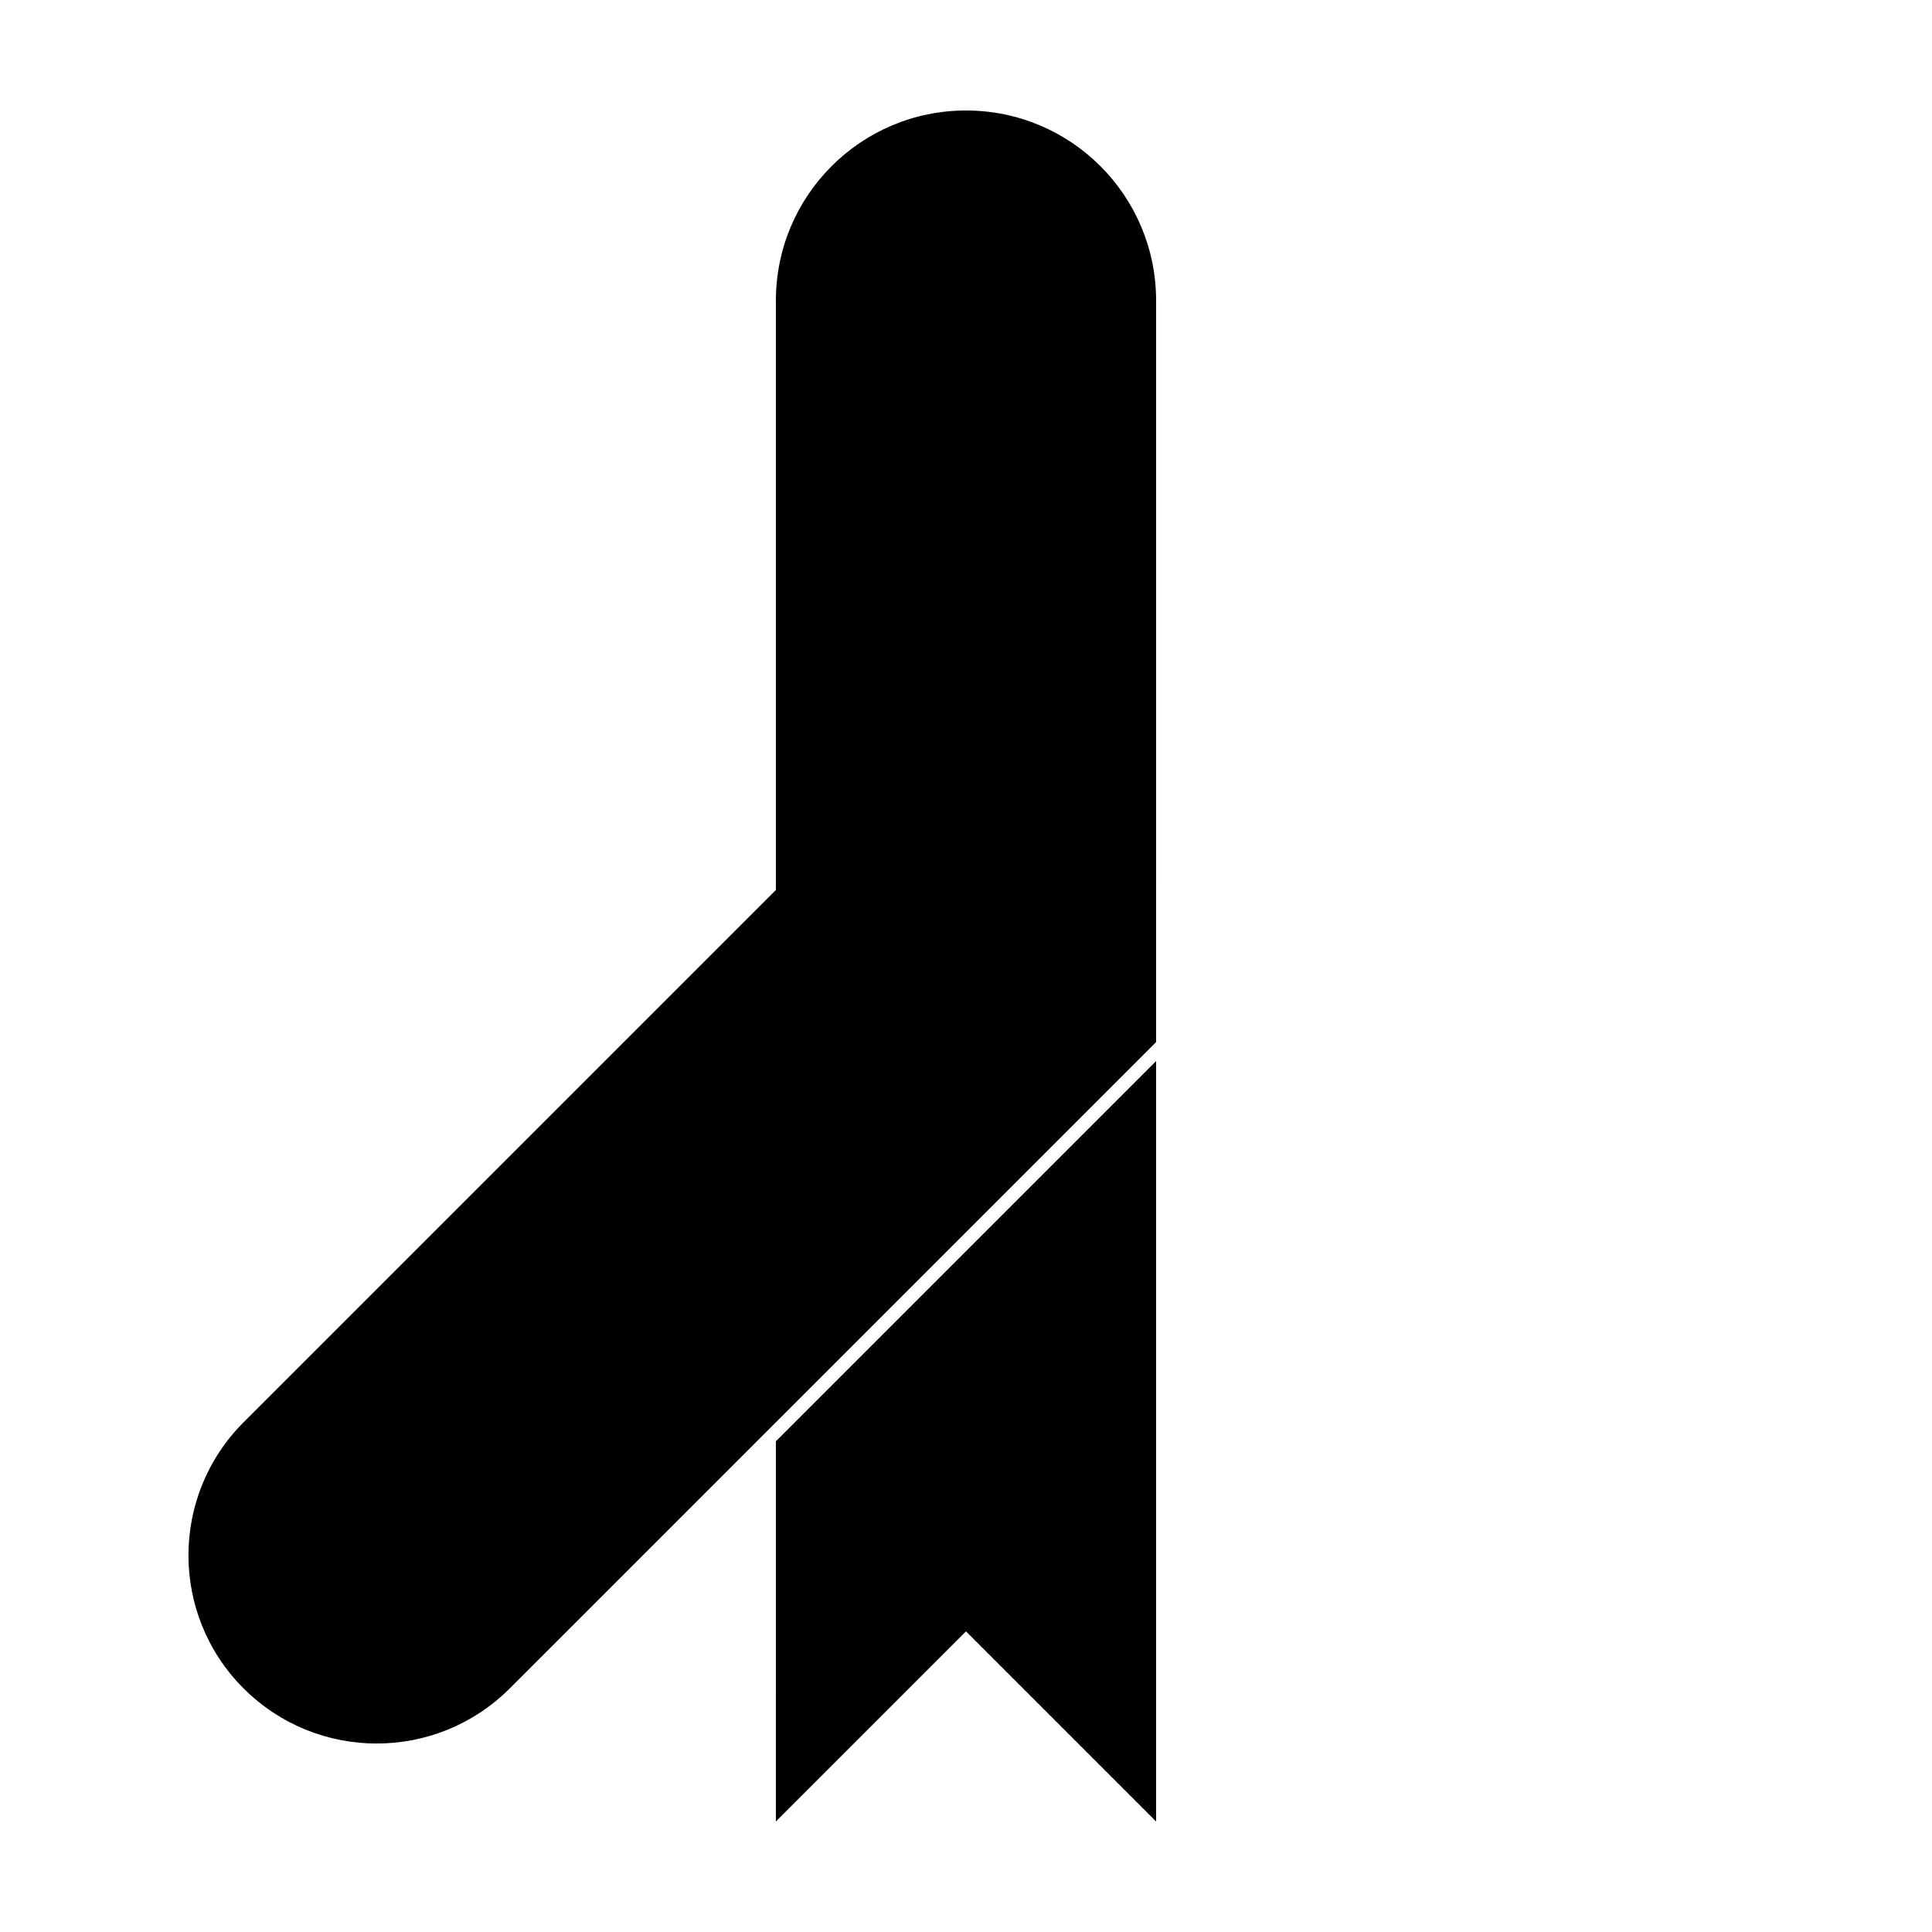
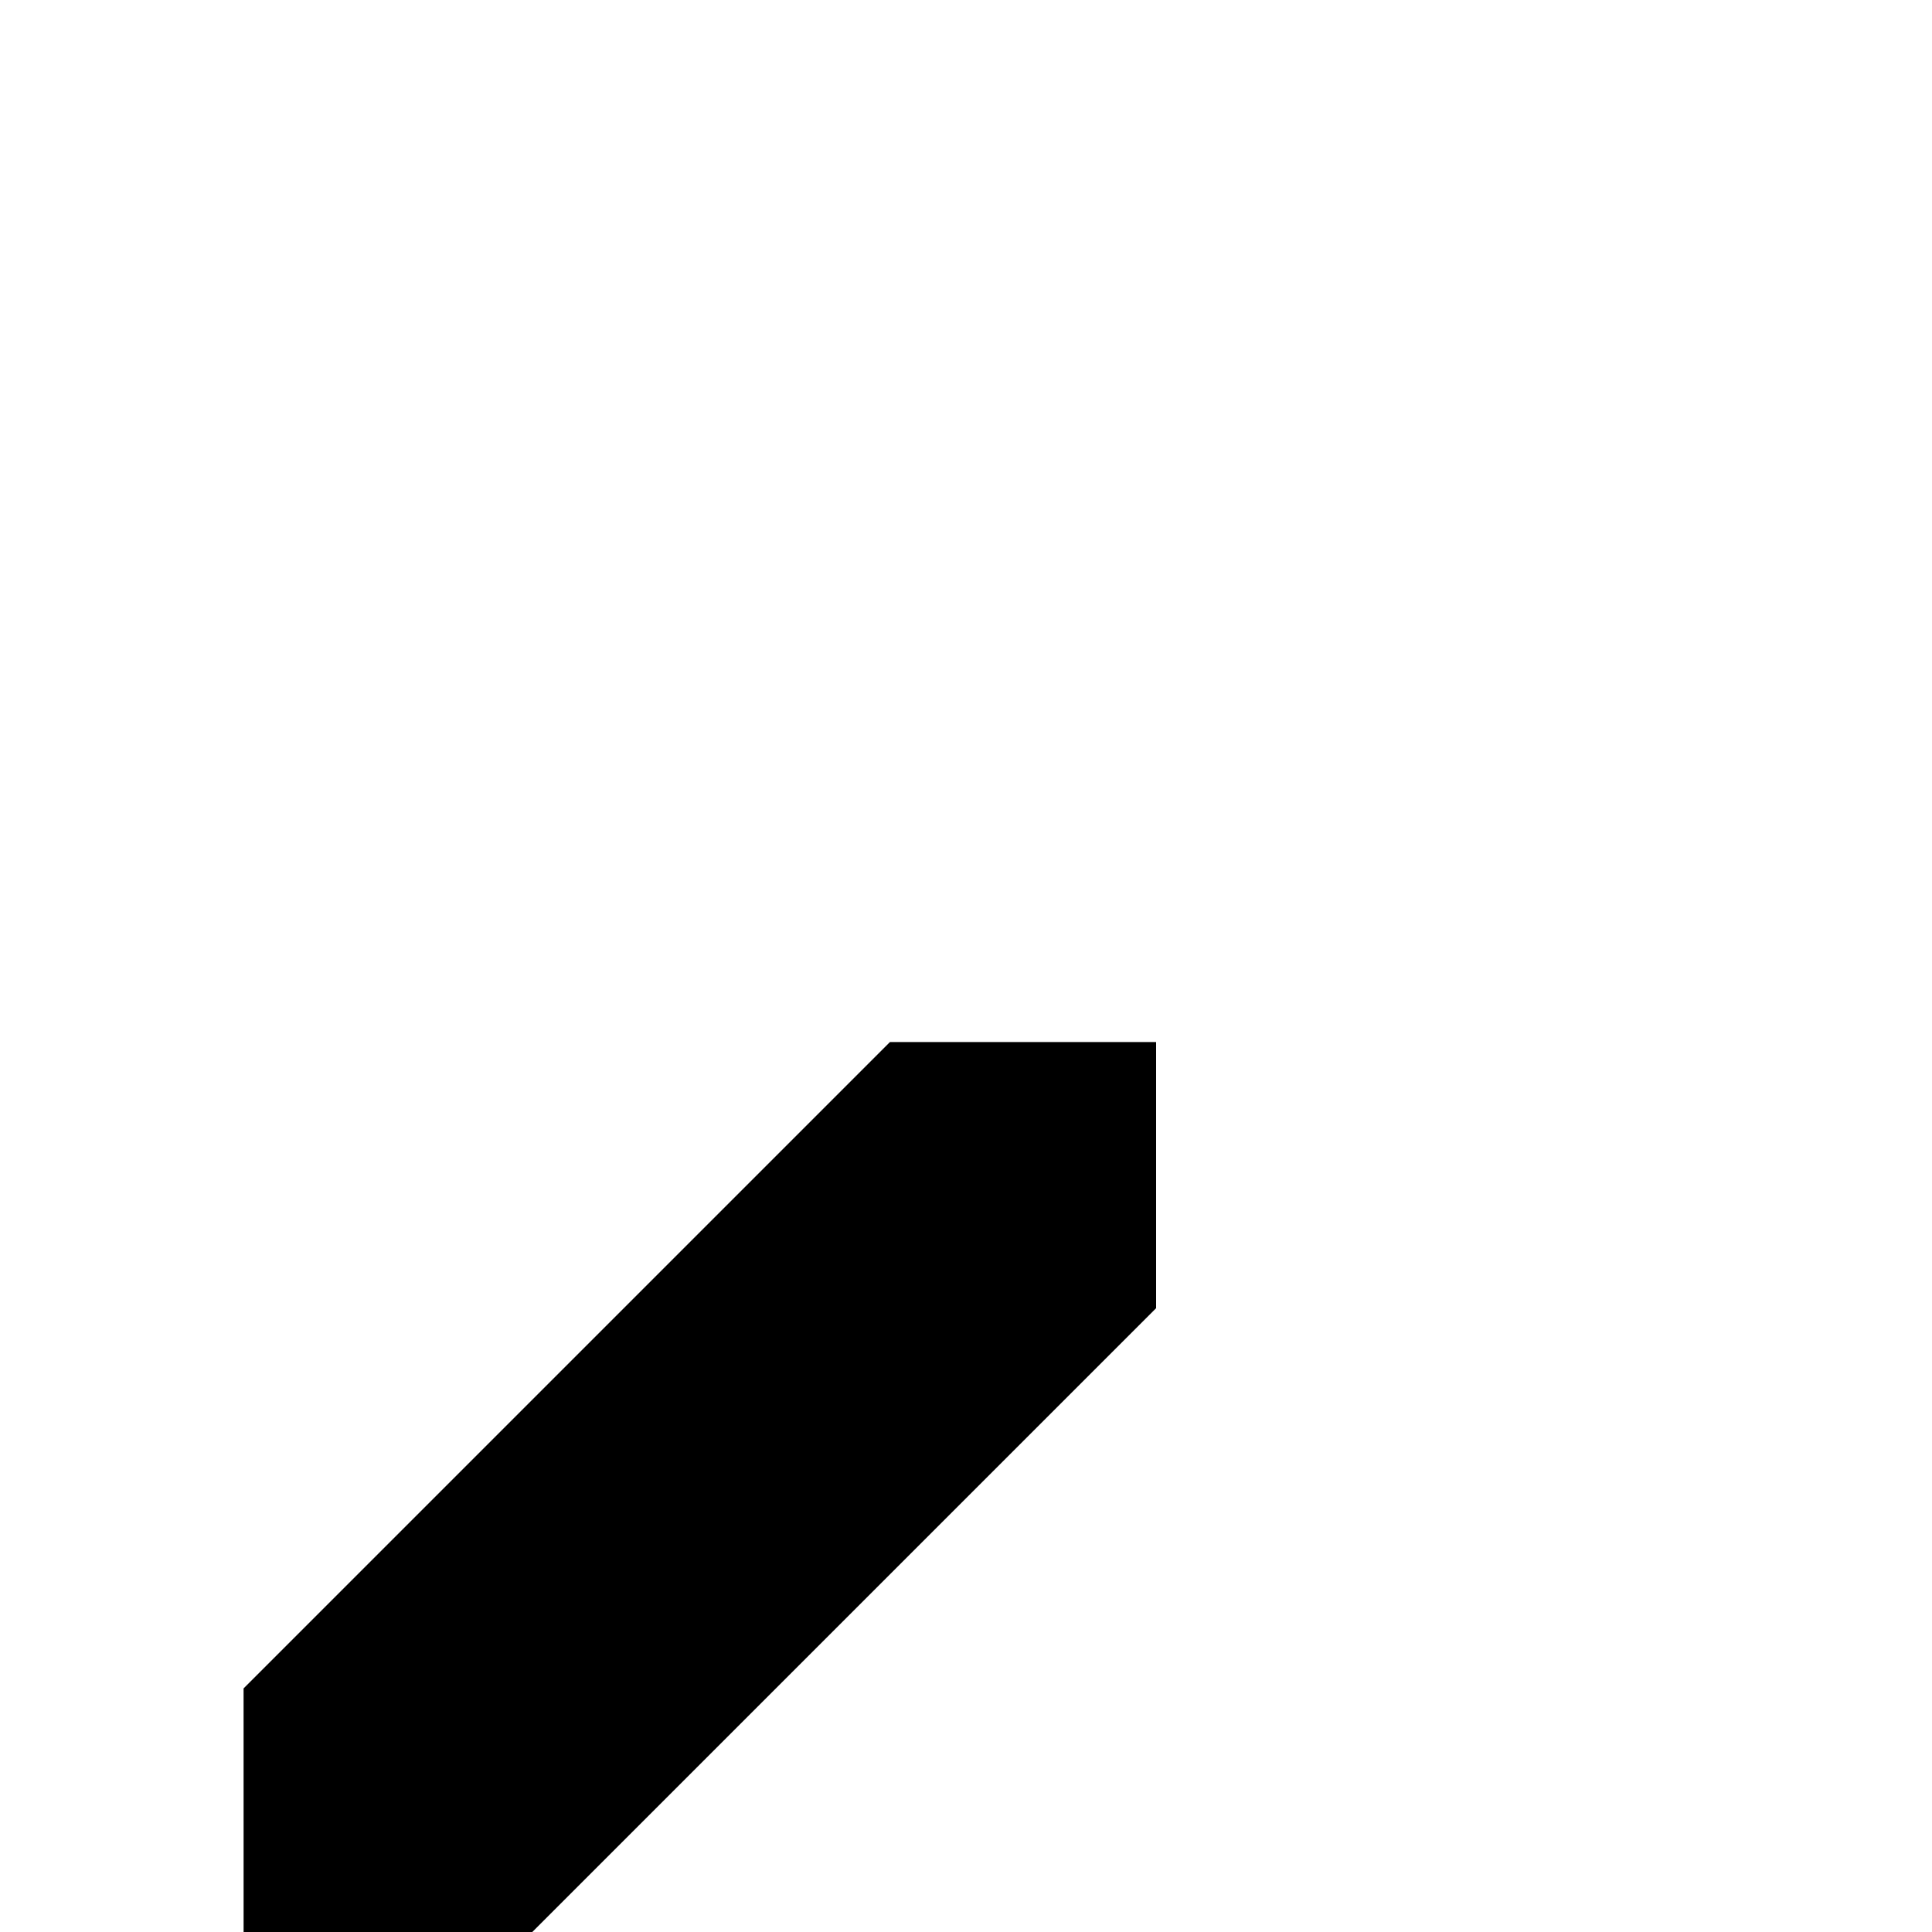
<svg xmlns="http://www.w3.org/2000/svg" fill="#000000" width="800px" height="800px" version="1.1" viewBox="144 144 512 512">
  <g>
-     <path d="m208.55 591.45c-19.477-19.477-19.477-51.055 0-70.531l171.3-171.3h70.531v70.535l-171.29 171.29c-19.48 19.477-51.059 19.477-70.535 0z" />
-     <path d="m349.62 525.95 100.76-100.76v201.52l-50.379-50.379-50.383 50.379zm0-141.07v-161.22c0-27.824 22.559-50.379 50.383-50.379s50.379 22.555 50.379 50.379v154.5z" />
+     <path d="m208.55 591.45l171.3-171.3h70.531v70.535l-171.29 171.29c-19.48 19.477-51.059 19.477-70.535 0z" />
  </g>
</svg>